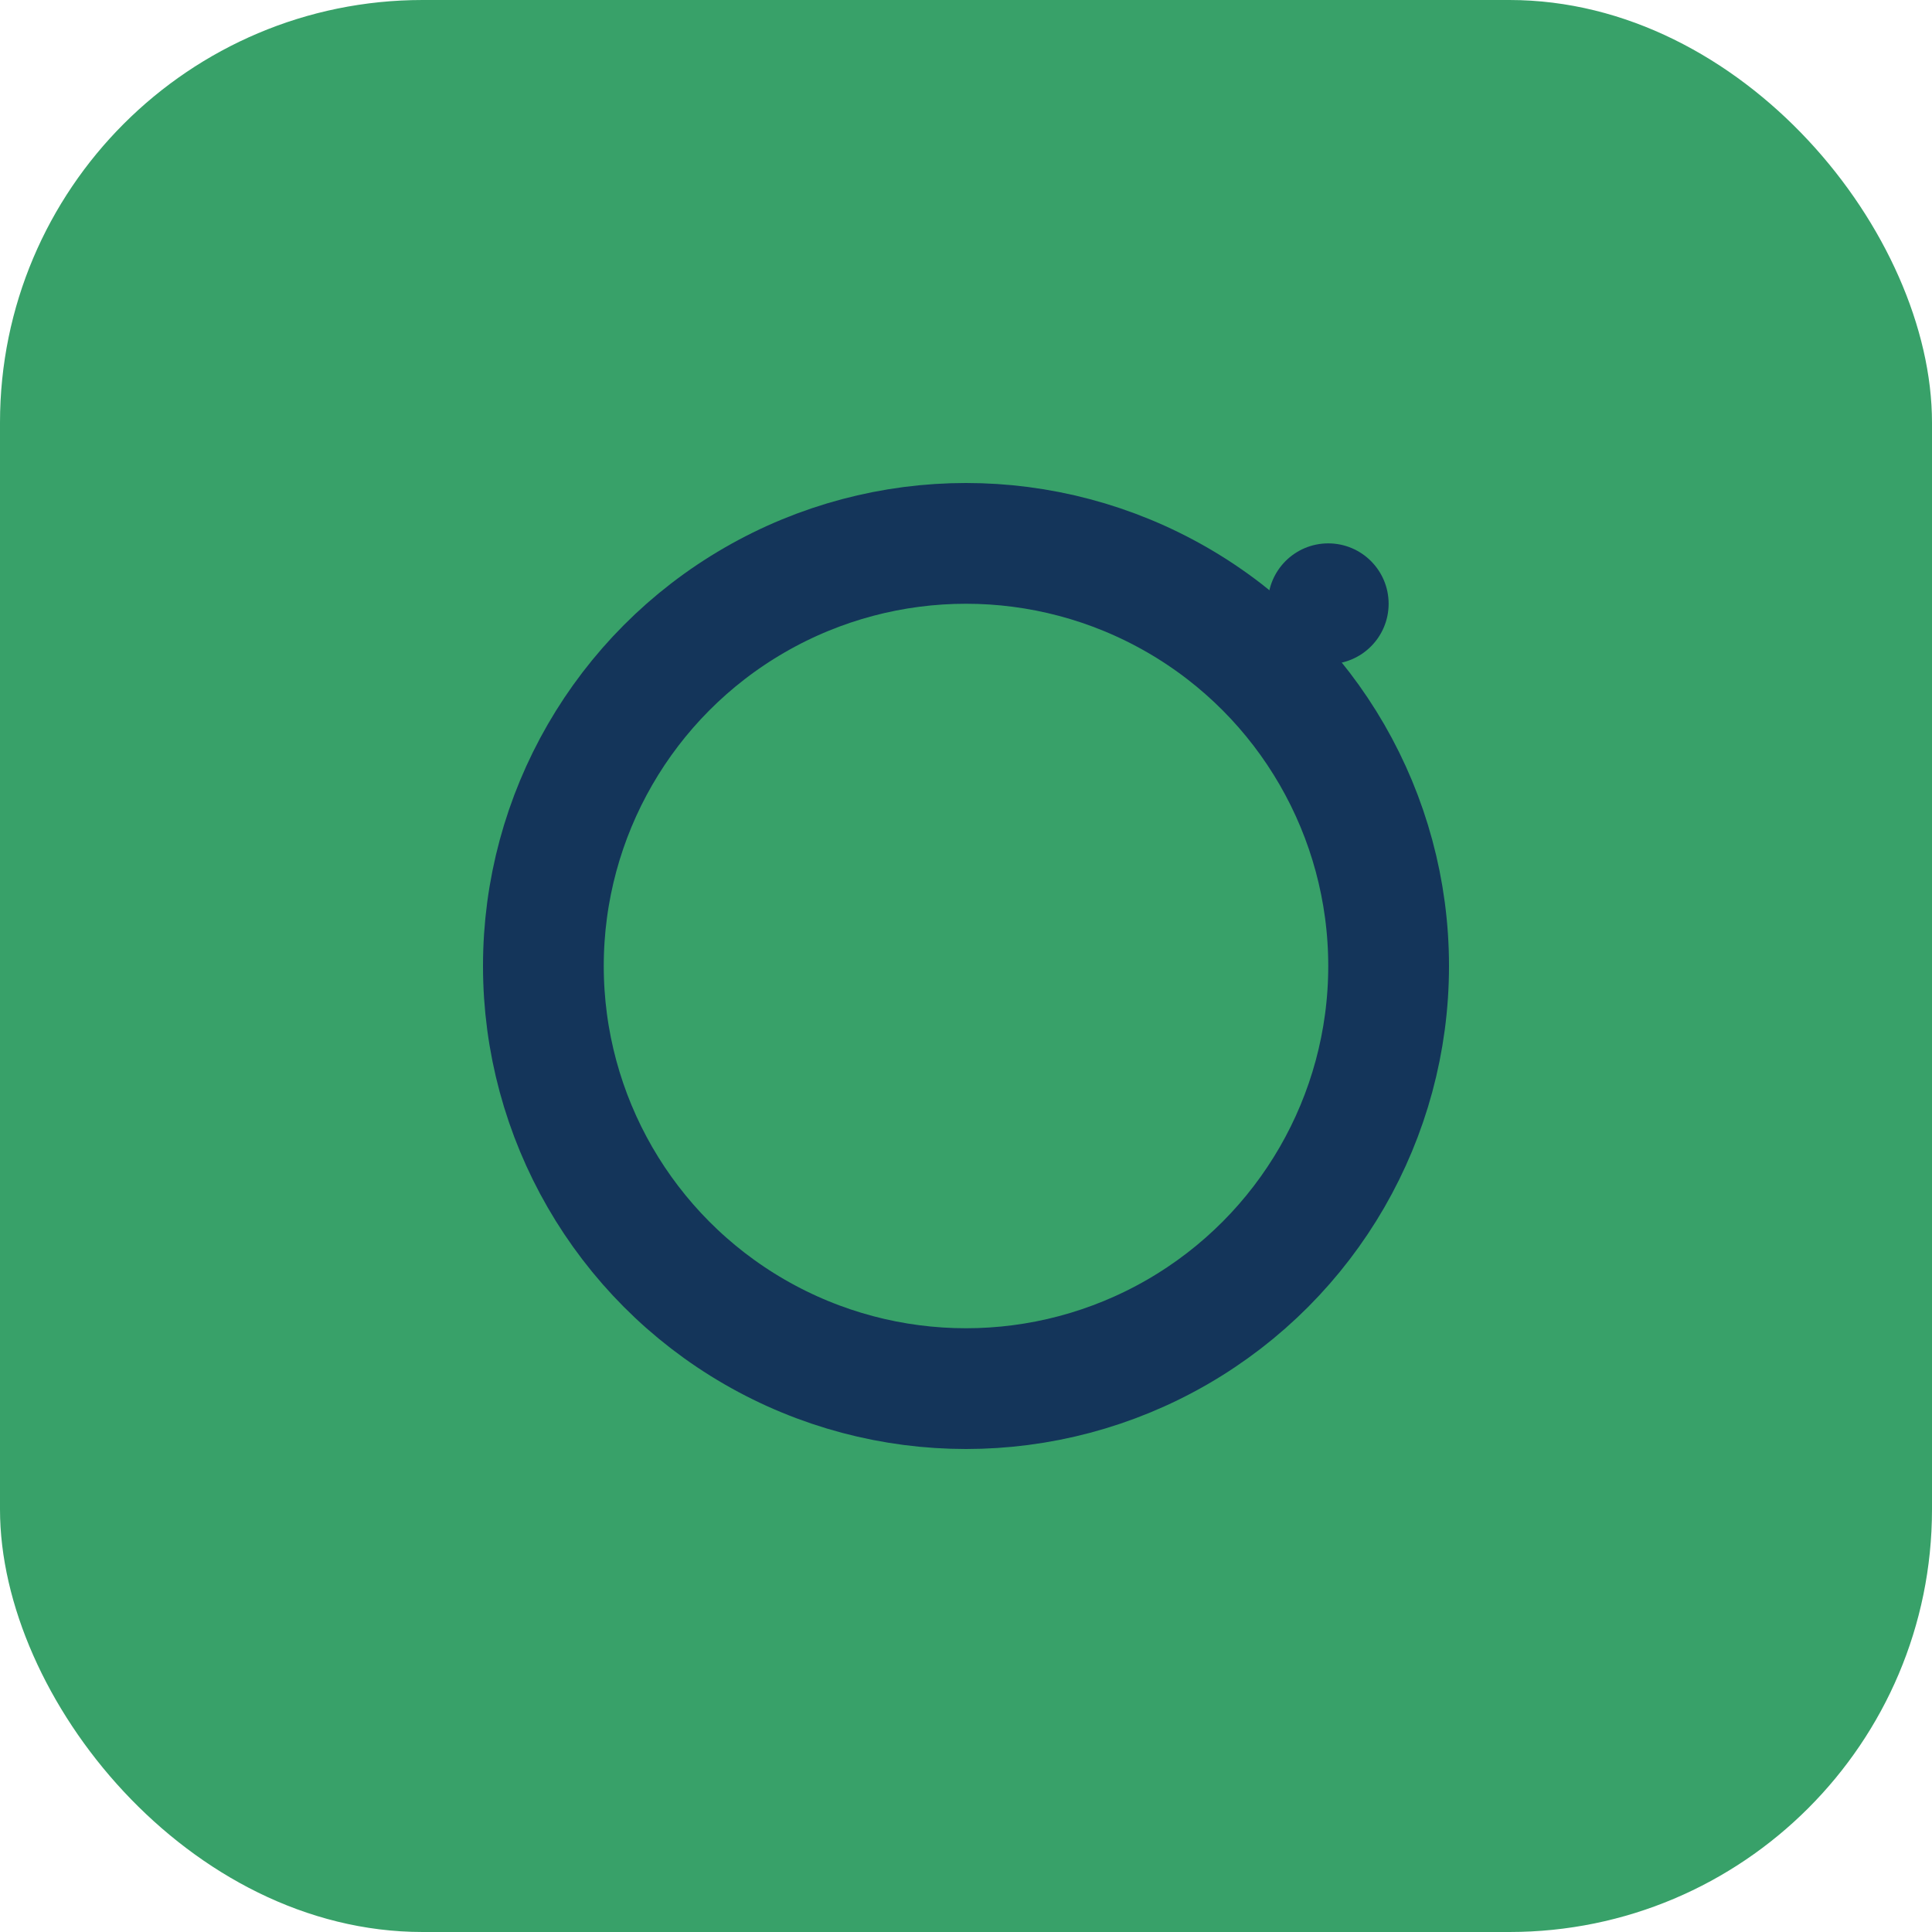
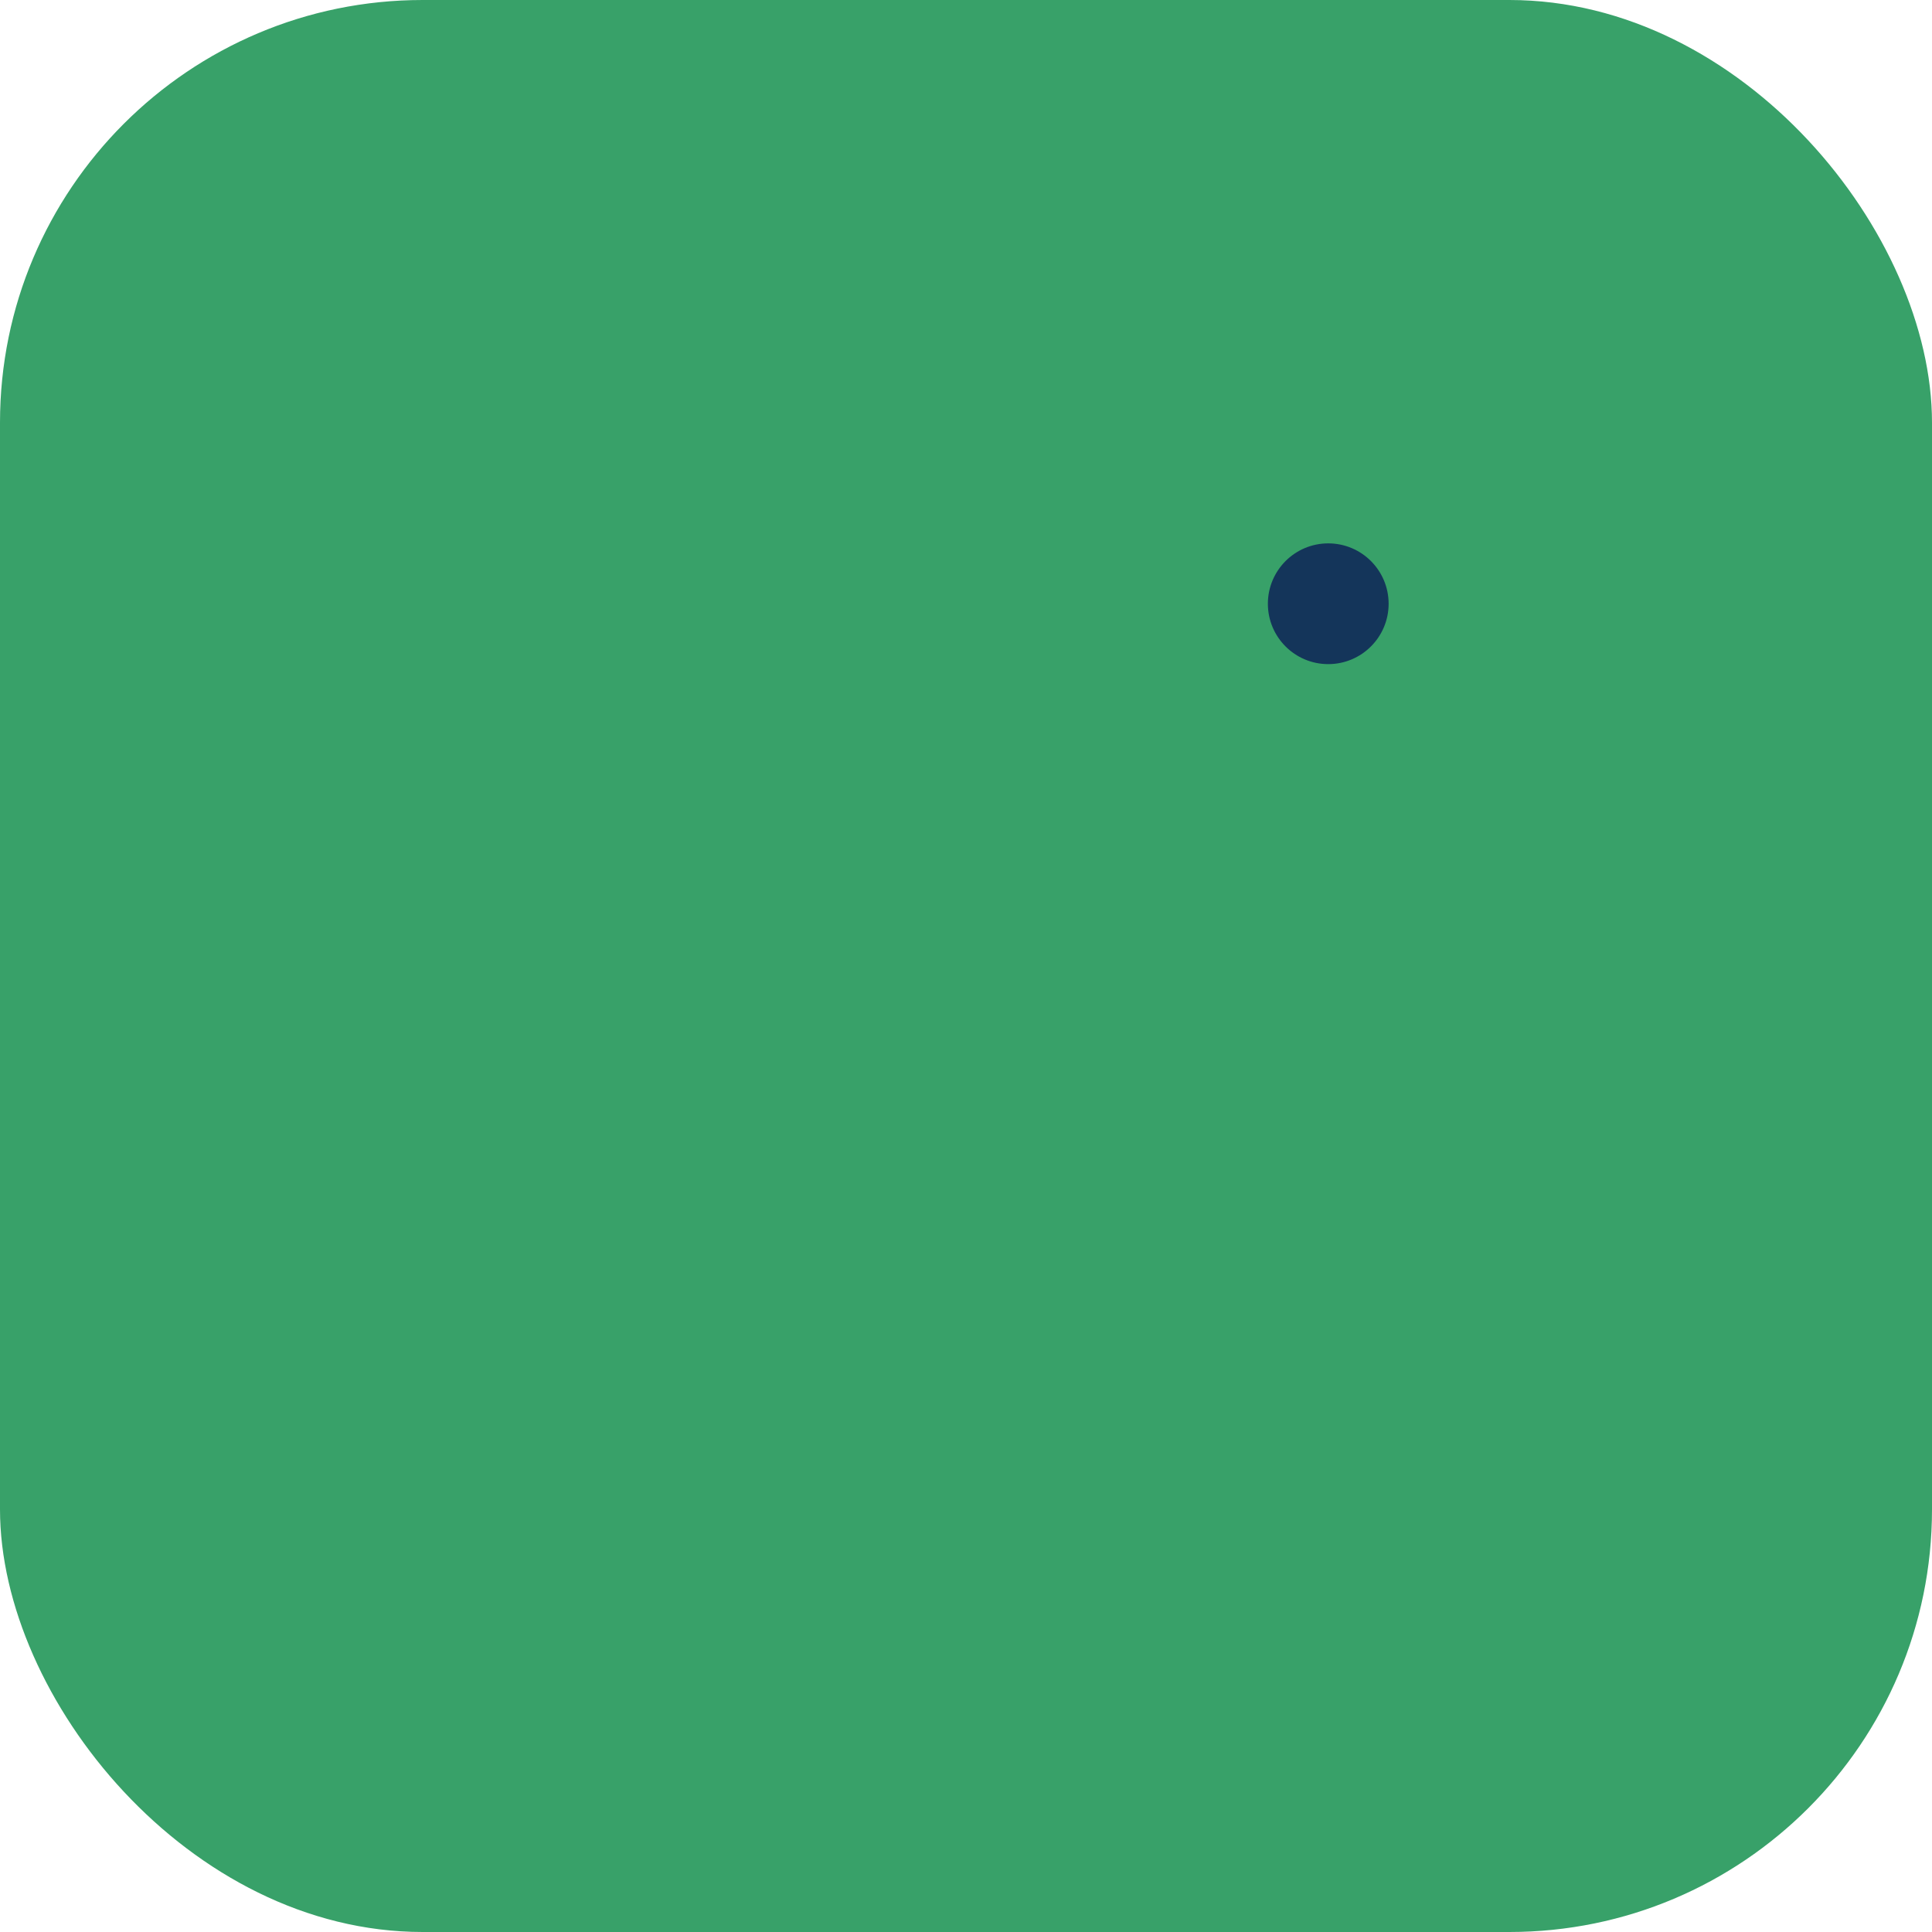
<svg xmlns="http://www.w3.org/2000/svg" width="32" height="32" viewBox="0 0 32 32">
  <rect width="32" height="32" rx="7" fill="#38A169" />
-   <circle cx="16" cy="16" r="7" fill="none" stroke="#14355A" stroke-width="2" />
  <circle cx="22" cy="10" r="1" fill="#14355A" />
</svg>